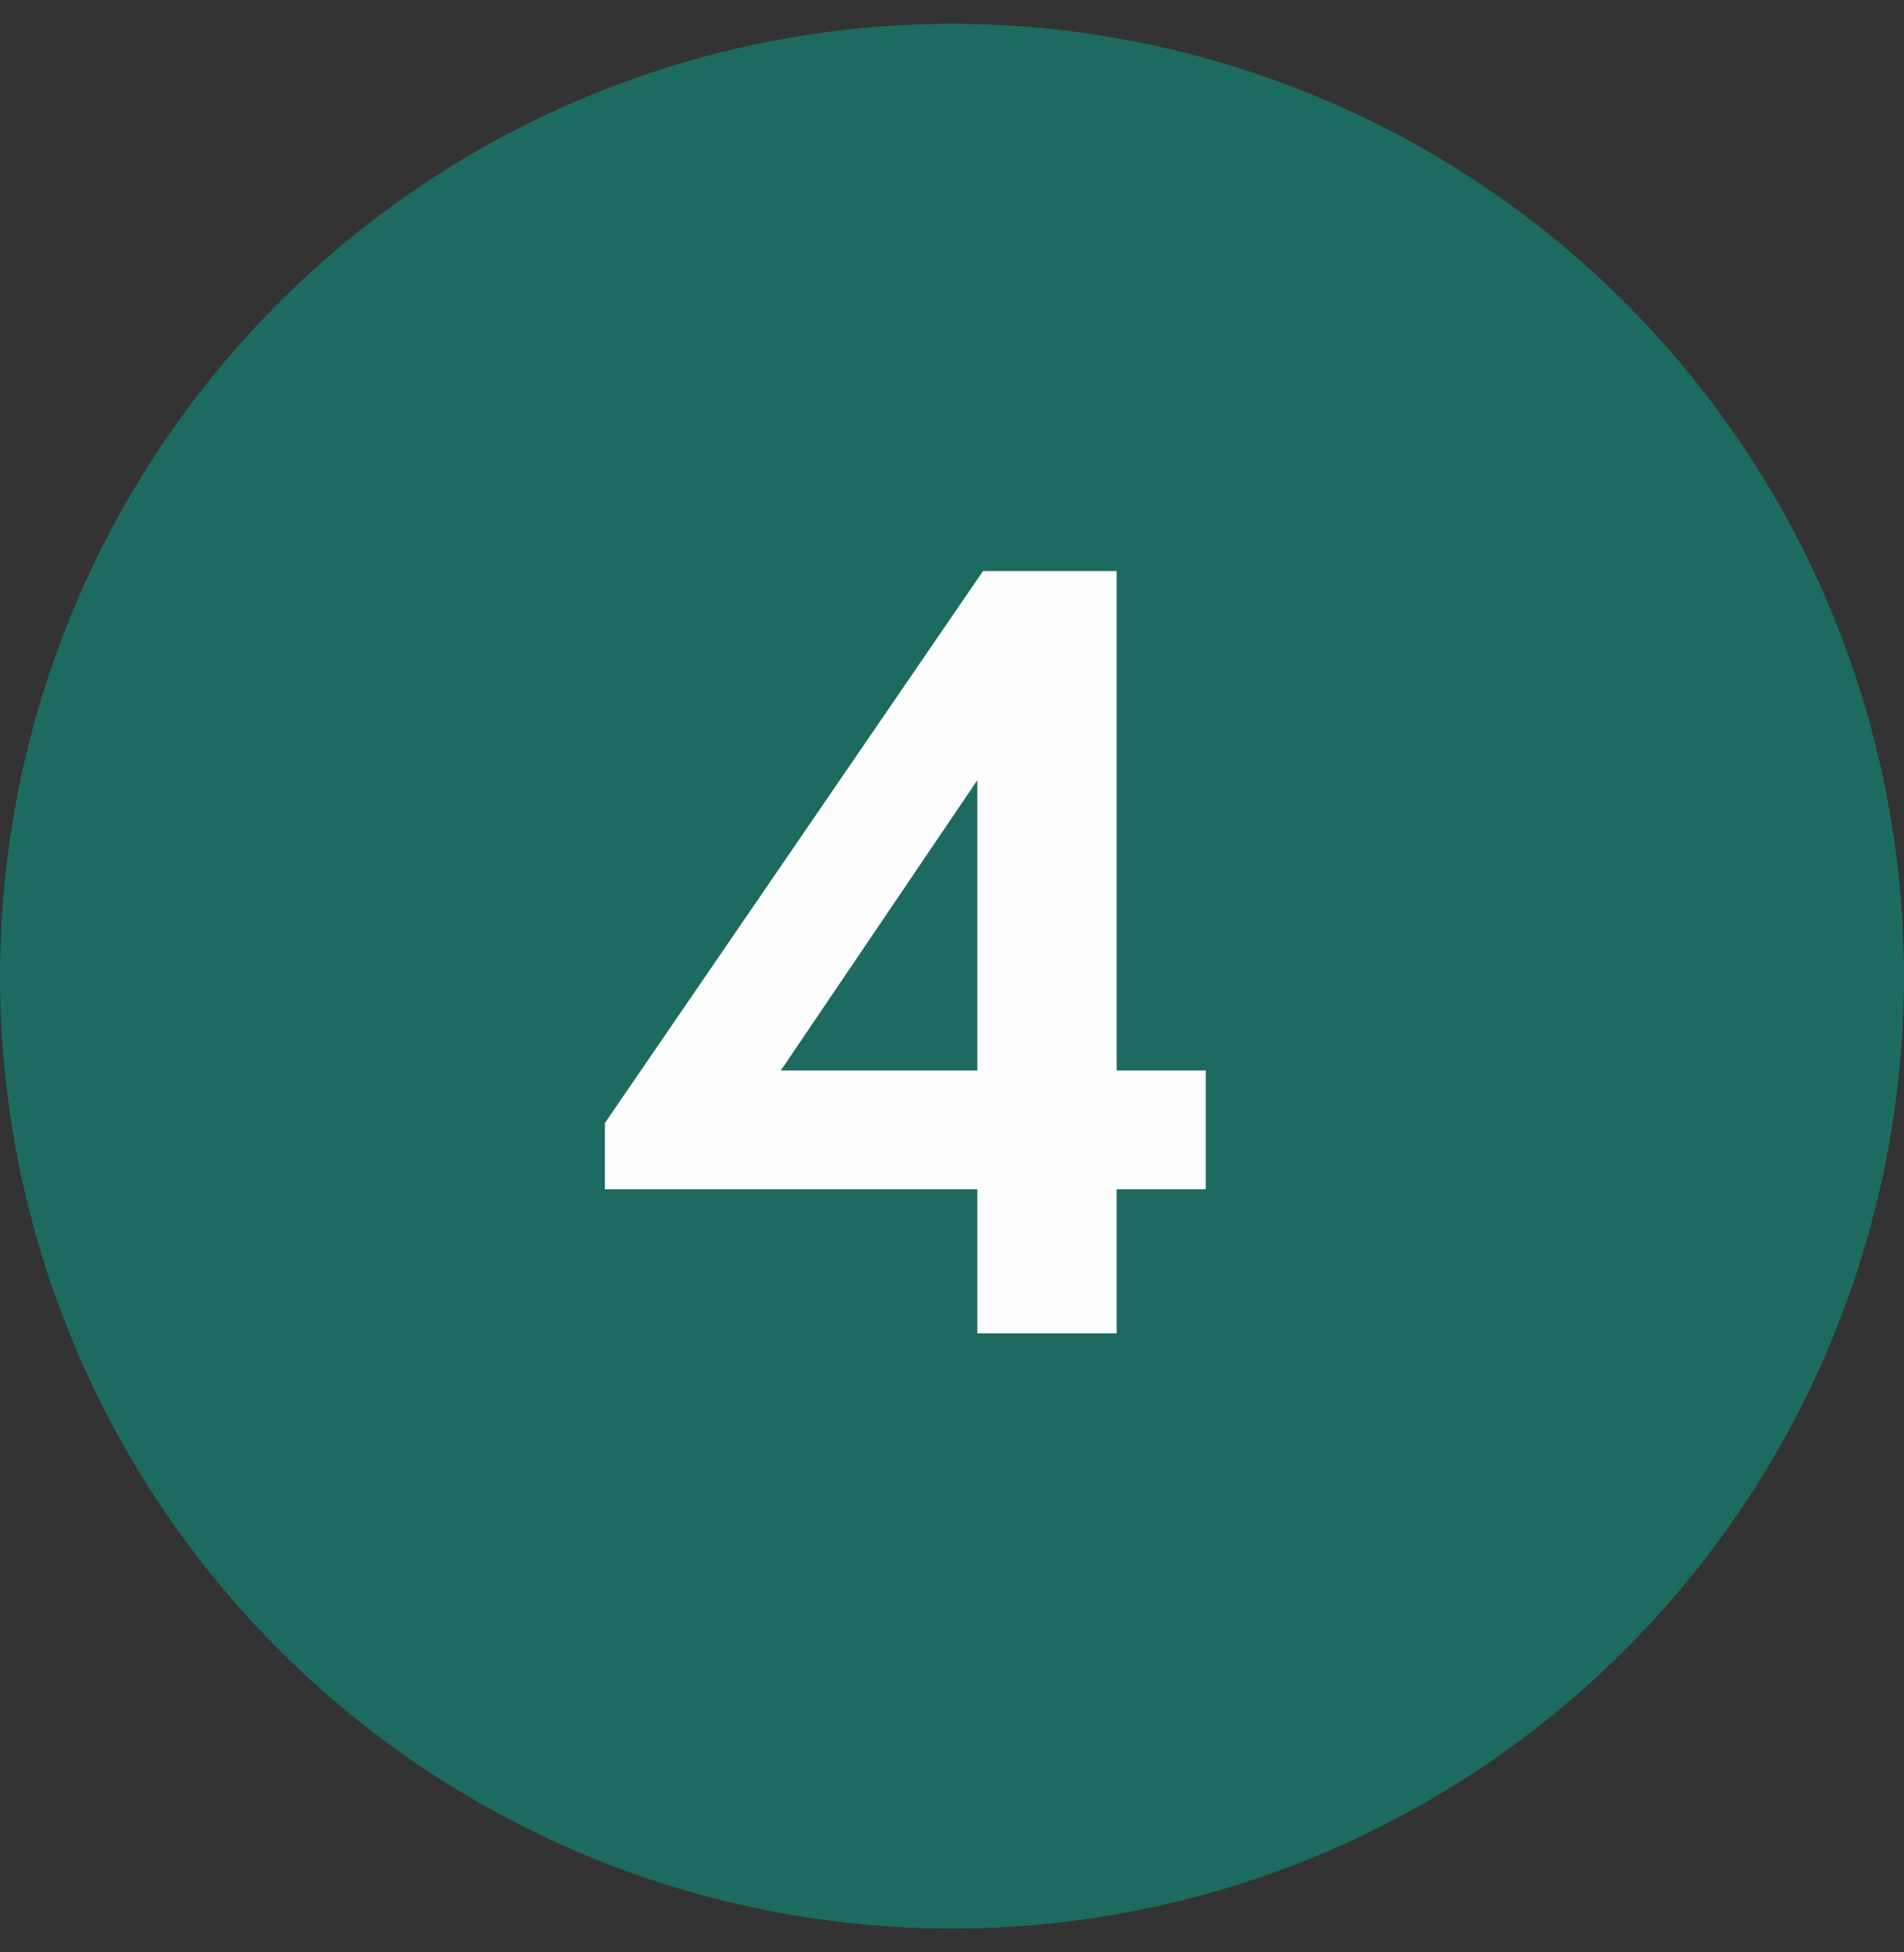
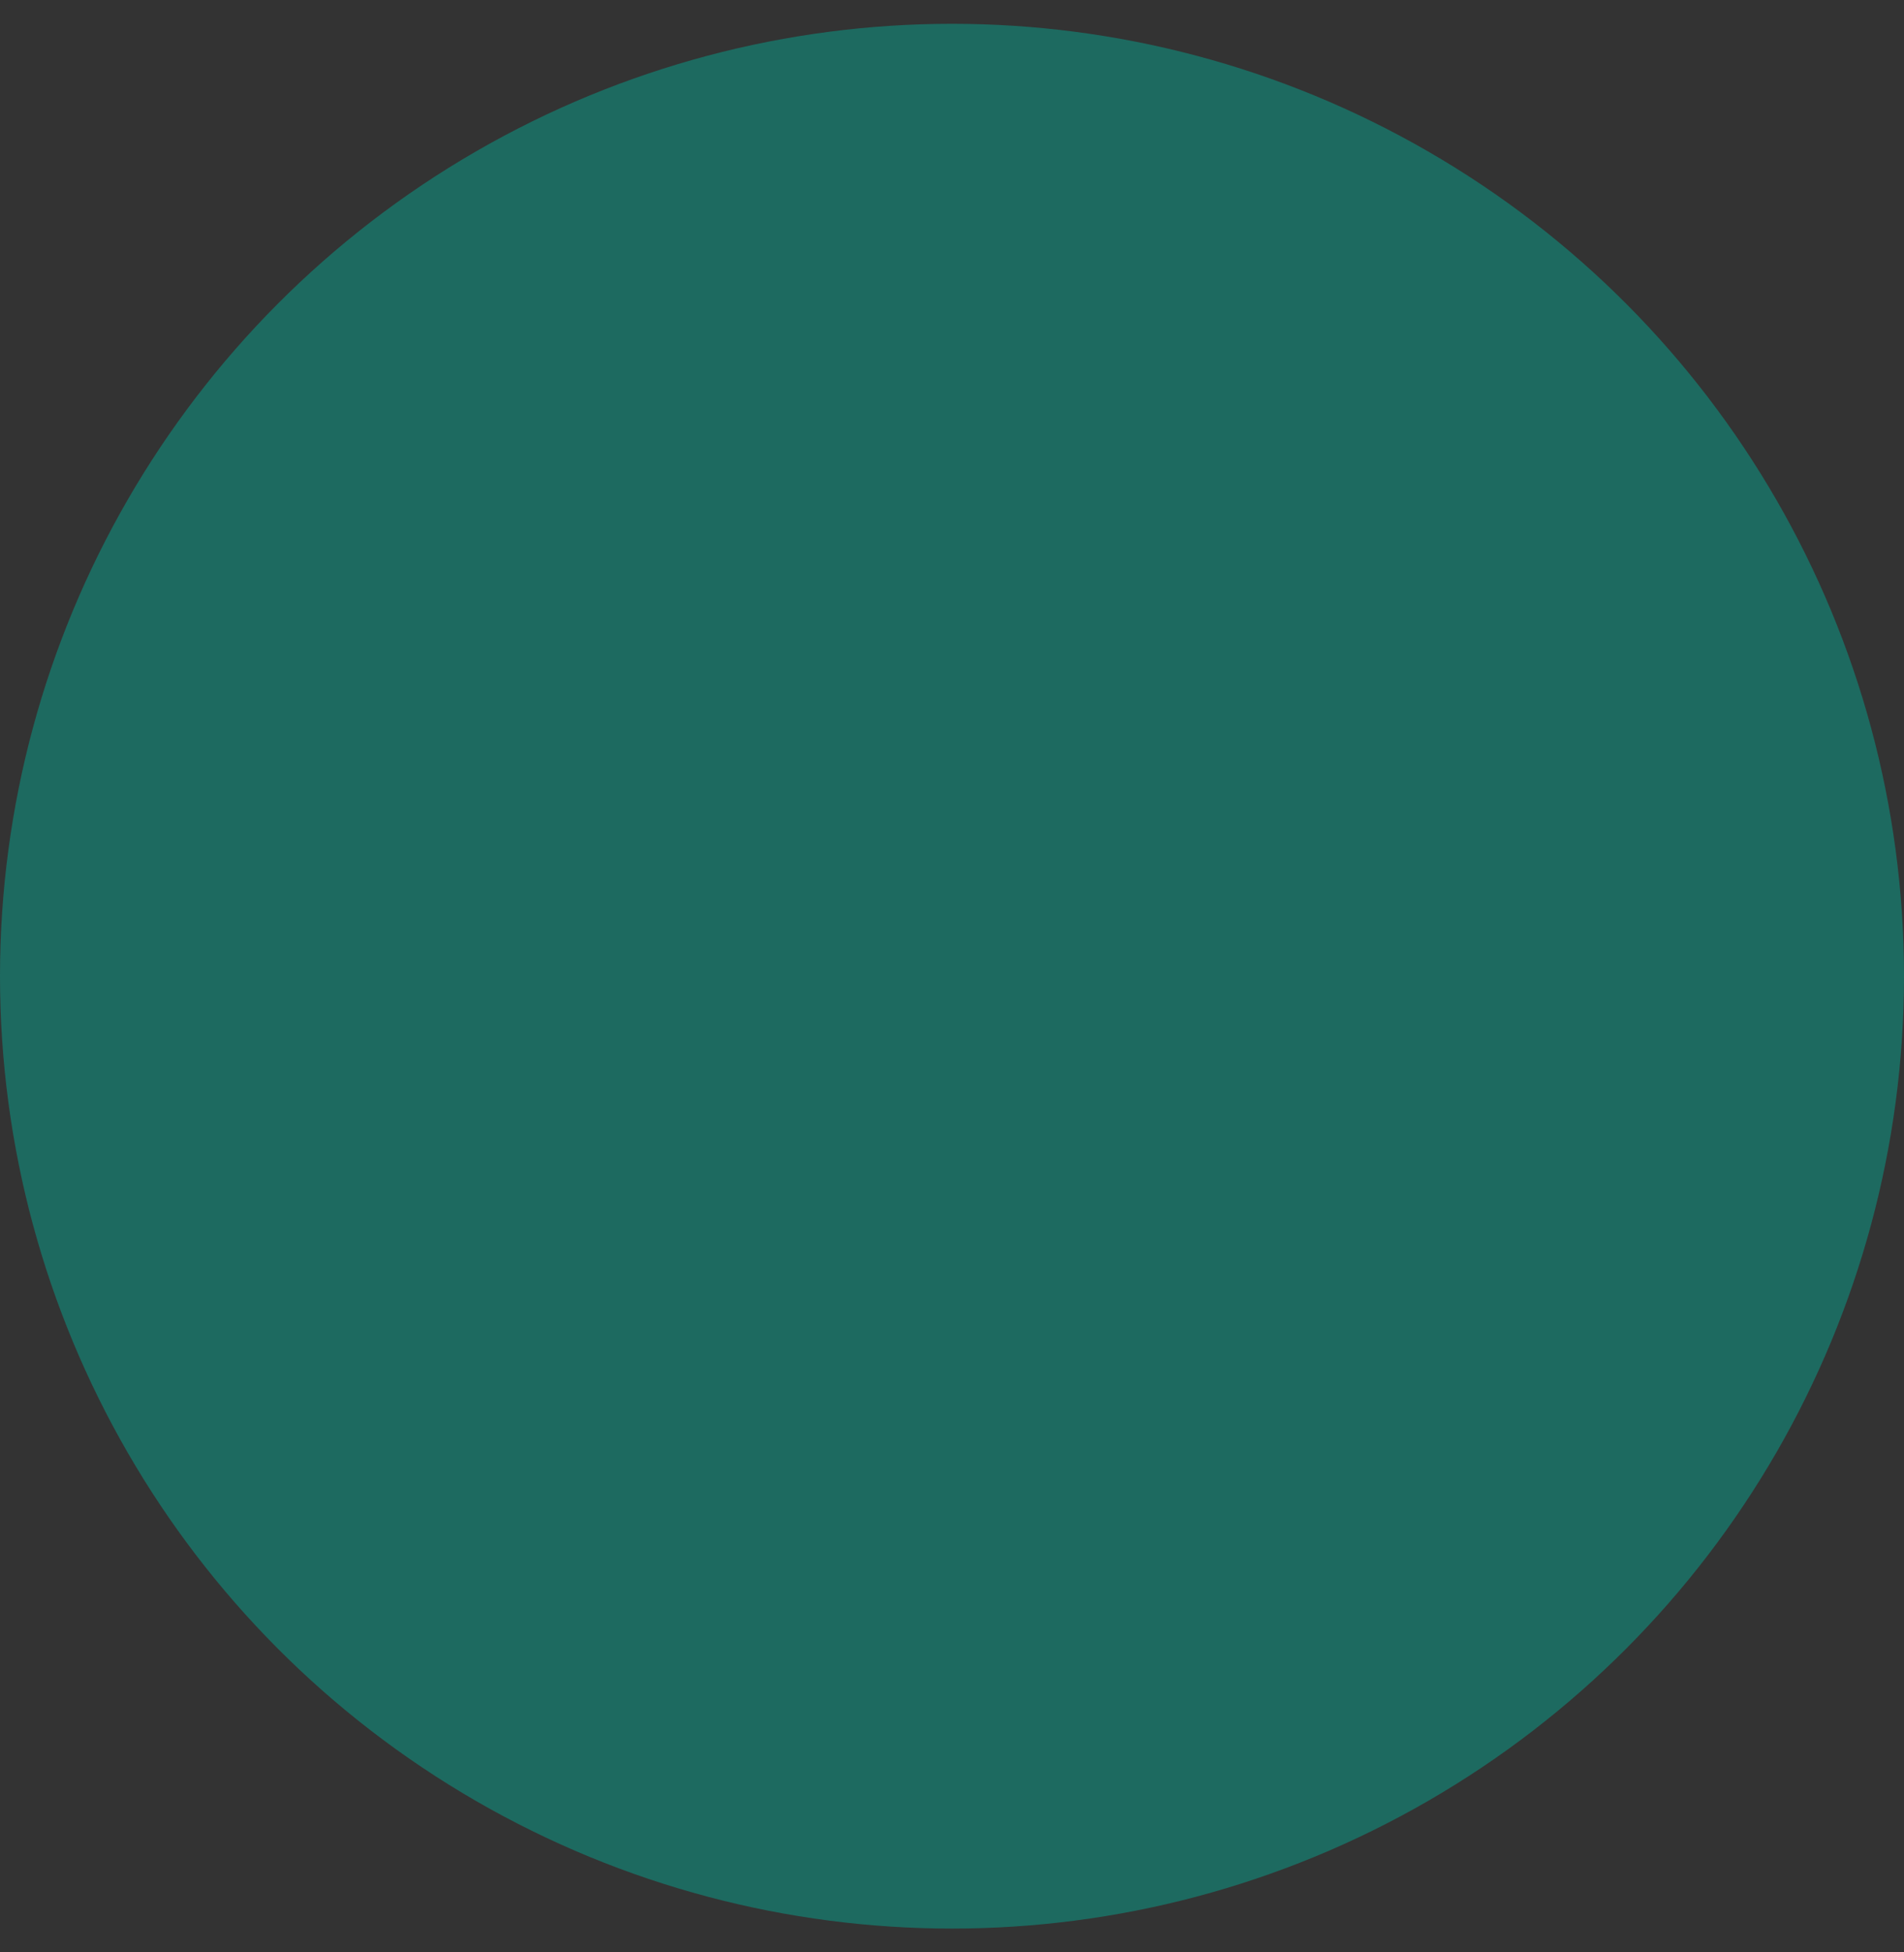
<svg xmlns="http://www.w3.org/2000/svg" width="40" height="41" viewBox="0 0 40 41" fill="none">
  <rect x="0" y="0" width="40" height="41" fill="#333333" stroke="none" />
  <circle cx="20" cy="20.5" r="20" fill="#1D6A60" />
-   <path d="M23.46 11.992V22.48H25.332V24.976H23.46V28H20.532V24.976H12.708V23.584L20.652 11.992H23.46ZM16.404 22.48H20.532V16.384L16.404 22.48Z" fill="#FDFDFD" />
</svg>